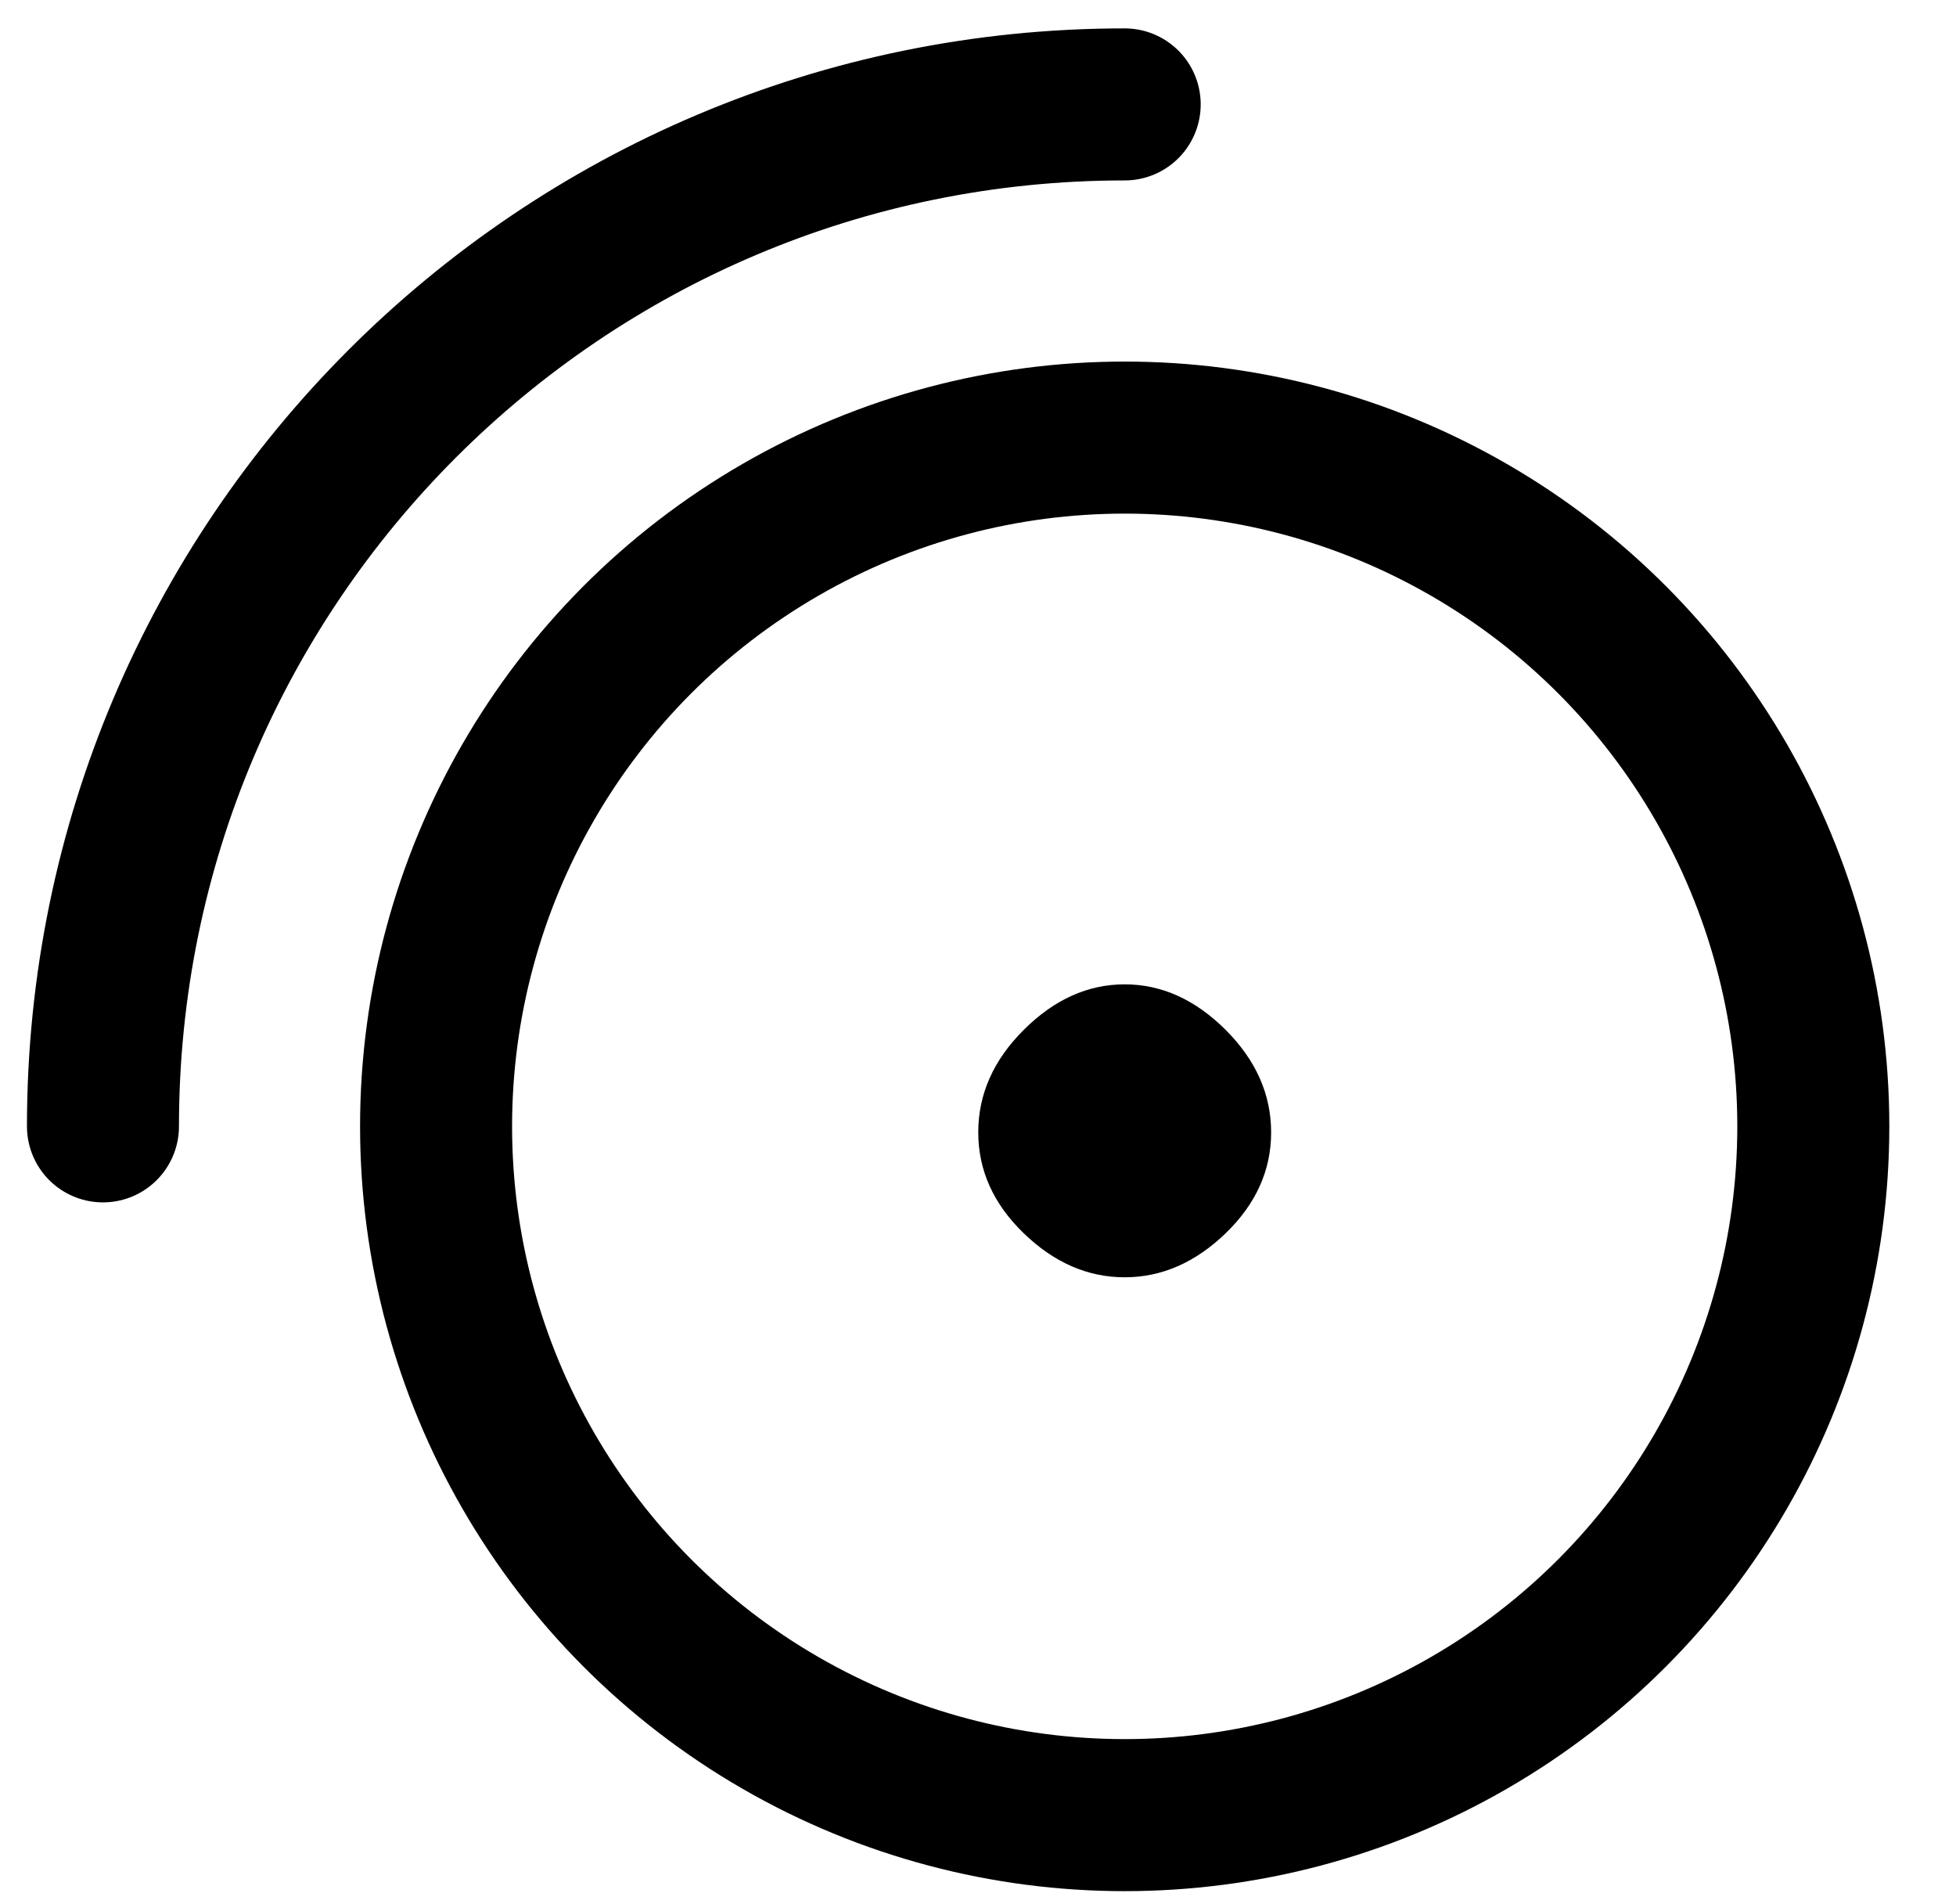
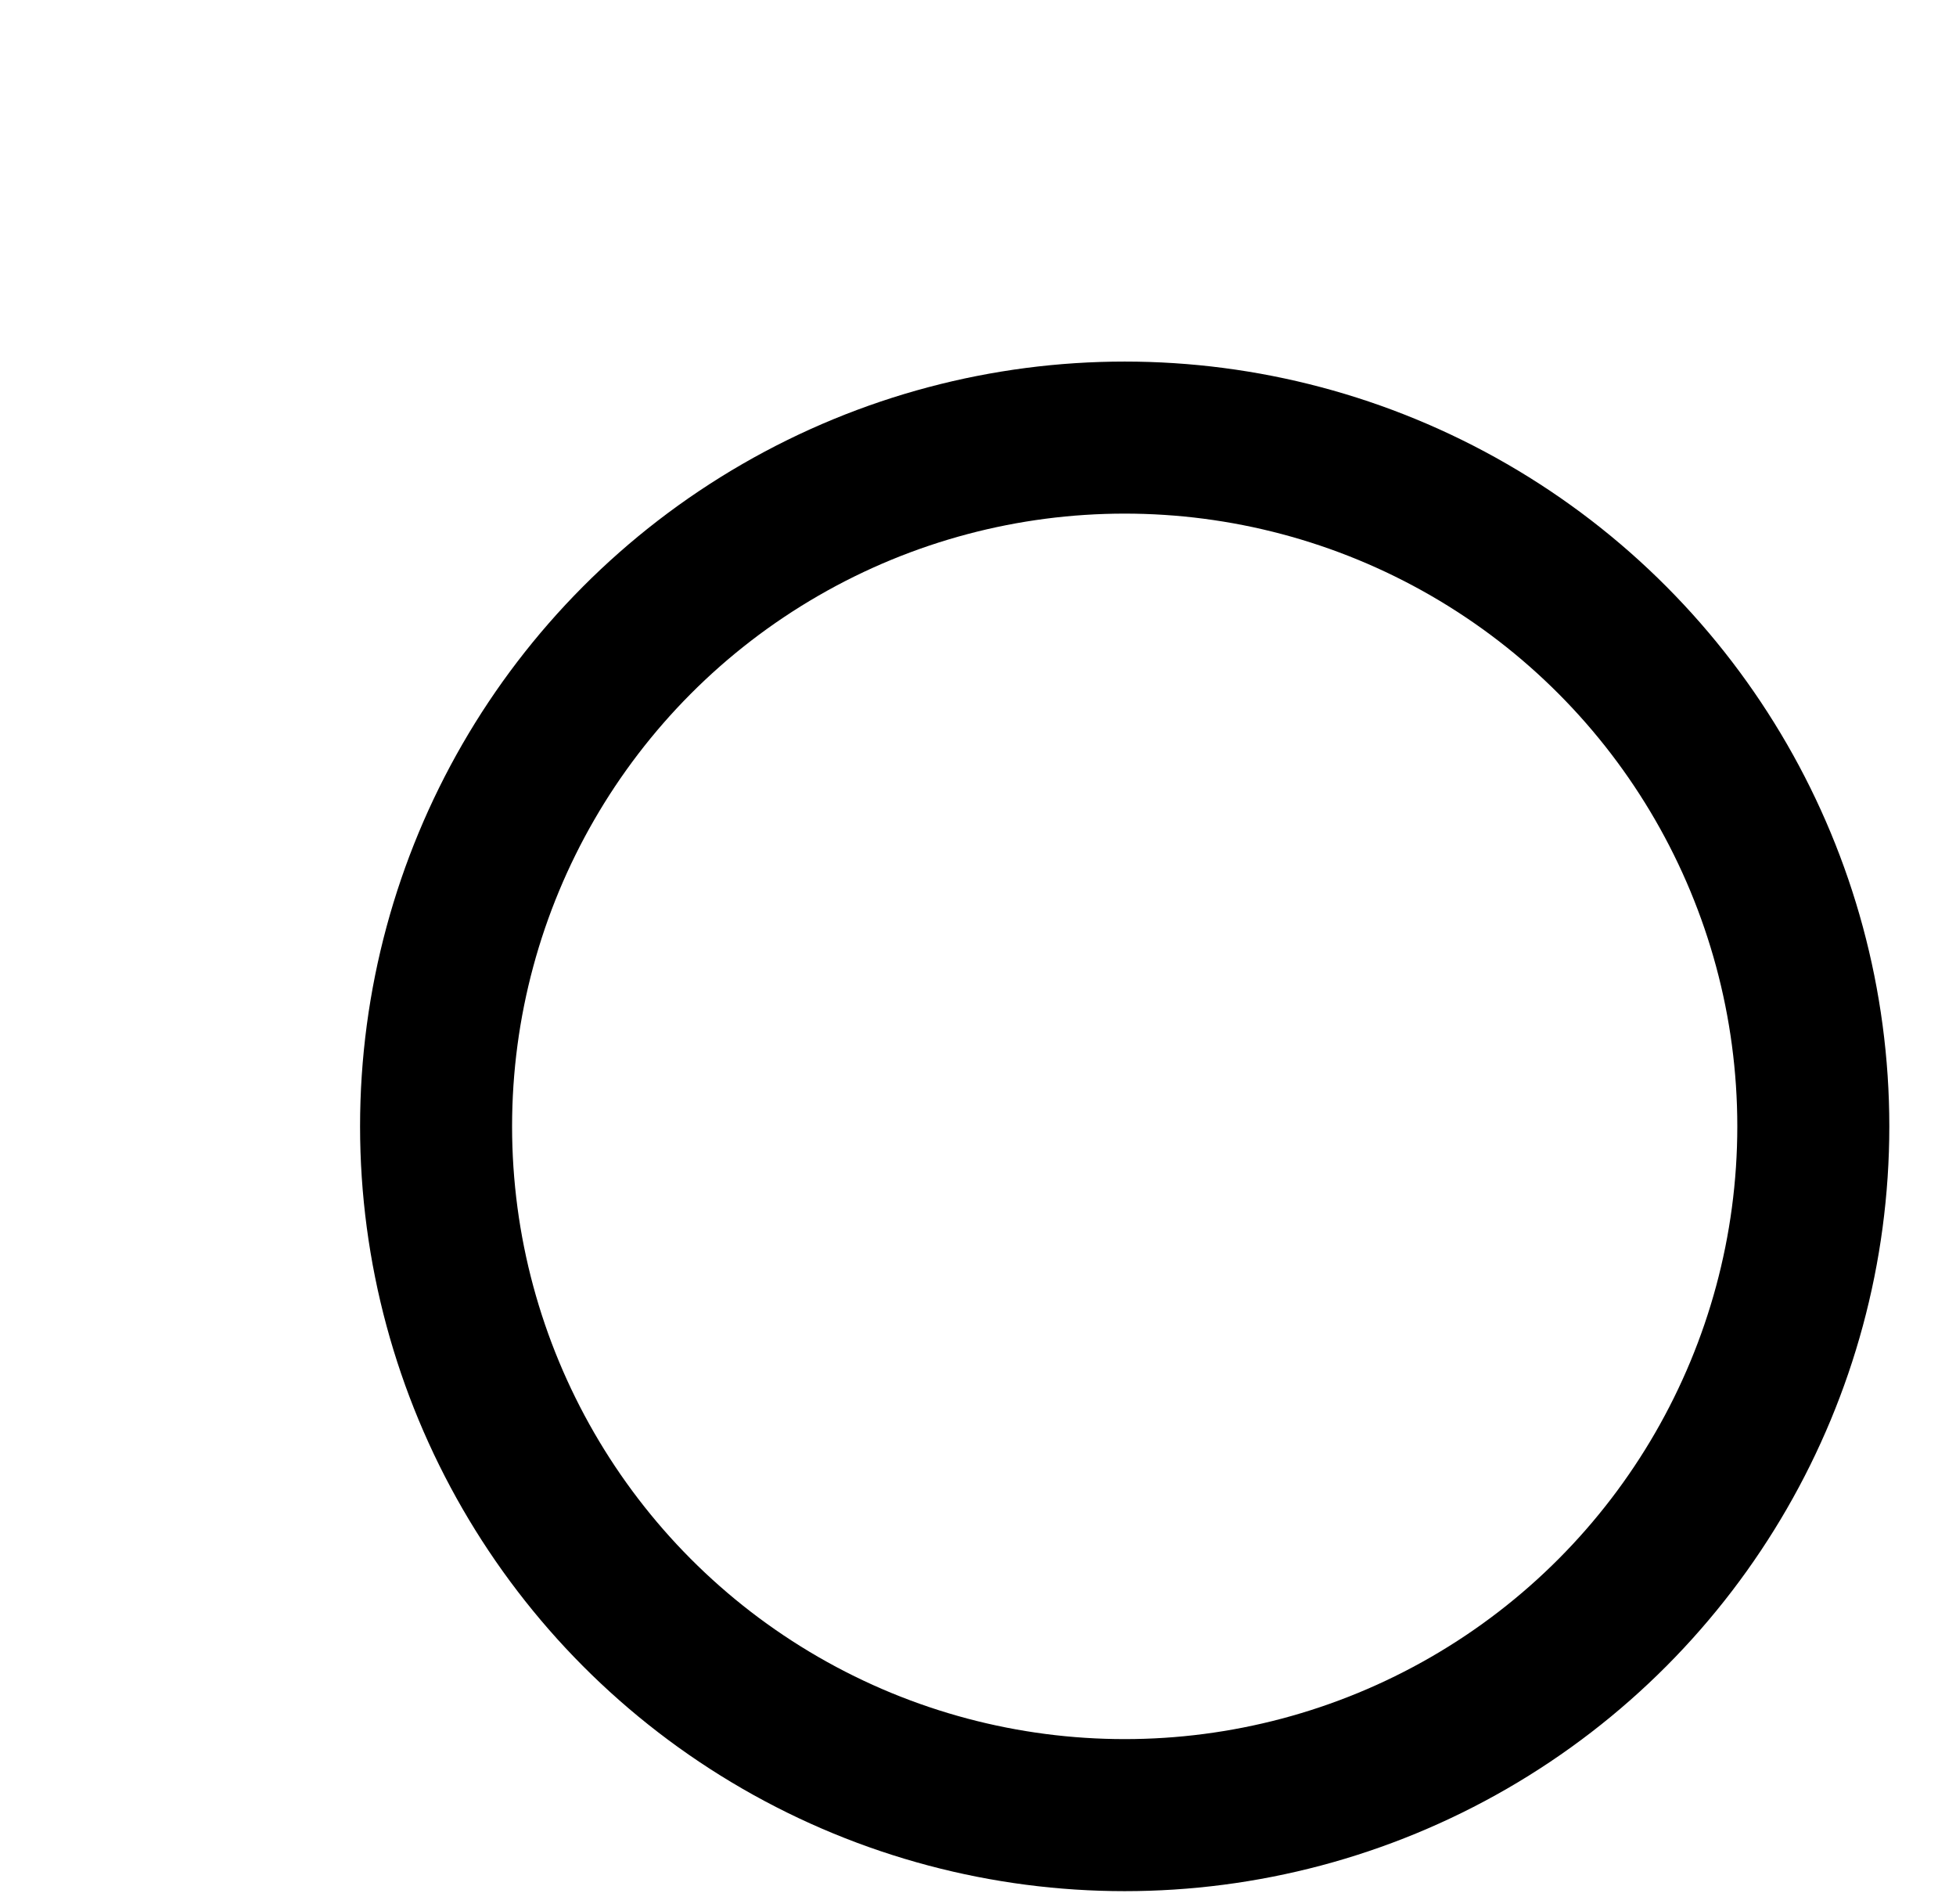
<svg xmlns="http://www.w3.org/2000/svg" version="1.2" baseProfile="tiny" id="Layer_1" x="0px" y="0px" width="19.301px" height="18.78px" viewBox="-2.632 -3.64 19.301 18.78" xml:space="preserve">
-   <path d="M7.021,7.531c0-0.375,0.149-0.712,0.449-1.011S8.101,6.071,8.466,6.071  c0.364,0,0.696,0.15,0.996,0.449C9.761,6.819,9.911,7.156,9.911,7.531S9.761,8.238,9.462,8.527  c-0.3,0.289-0.632,0.434-0.996,0.434c-0.365,0-0.697-0.145-0.996-0.434S7.021,7.906,7.021,7.531z" />
  <circle fill="none" stroke="#000000" stroke-width="1.5" stroke-miterlimit="10" cx="8.466" cy="7.472" r="6.795" />
-   <path fill="none" stroke="#000000" stroke-width="1.5" stroke-linecap="round" stroke-miterlimit="10" d="M-1.616,7.472  c0-5.568,4.514-10.082,10.082-10.082" />
</svg>